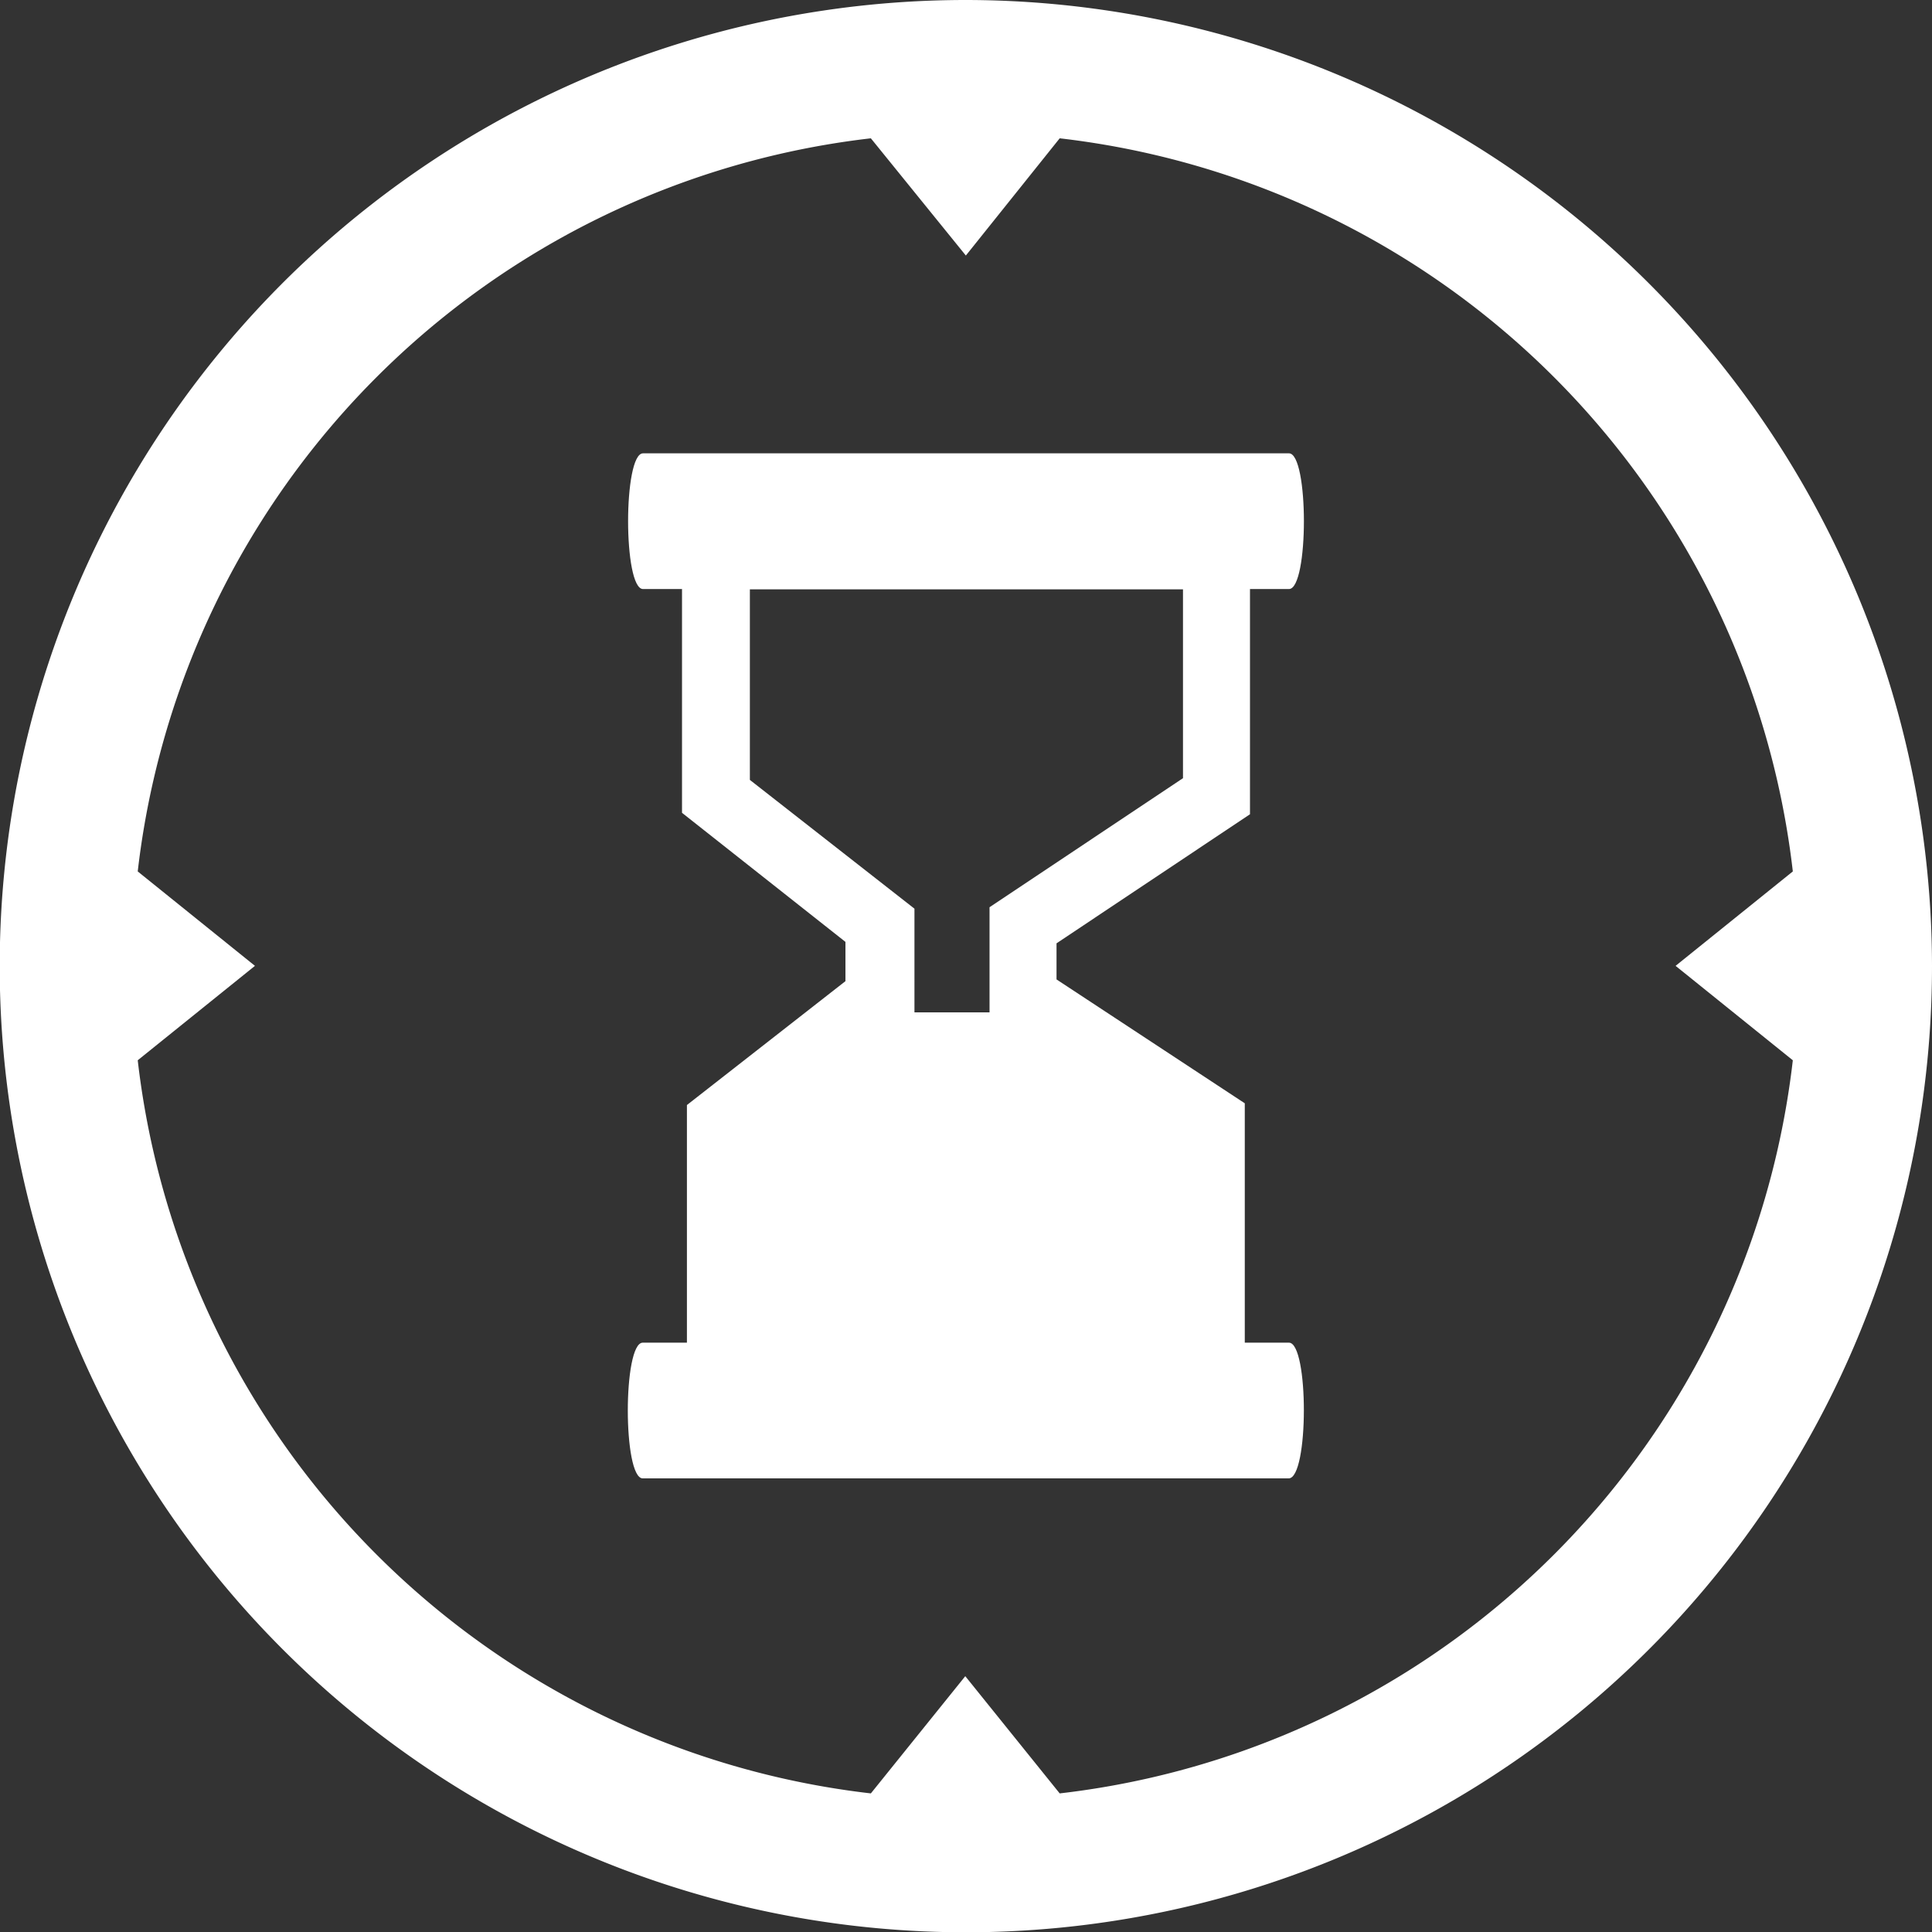
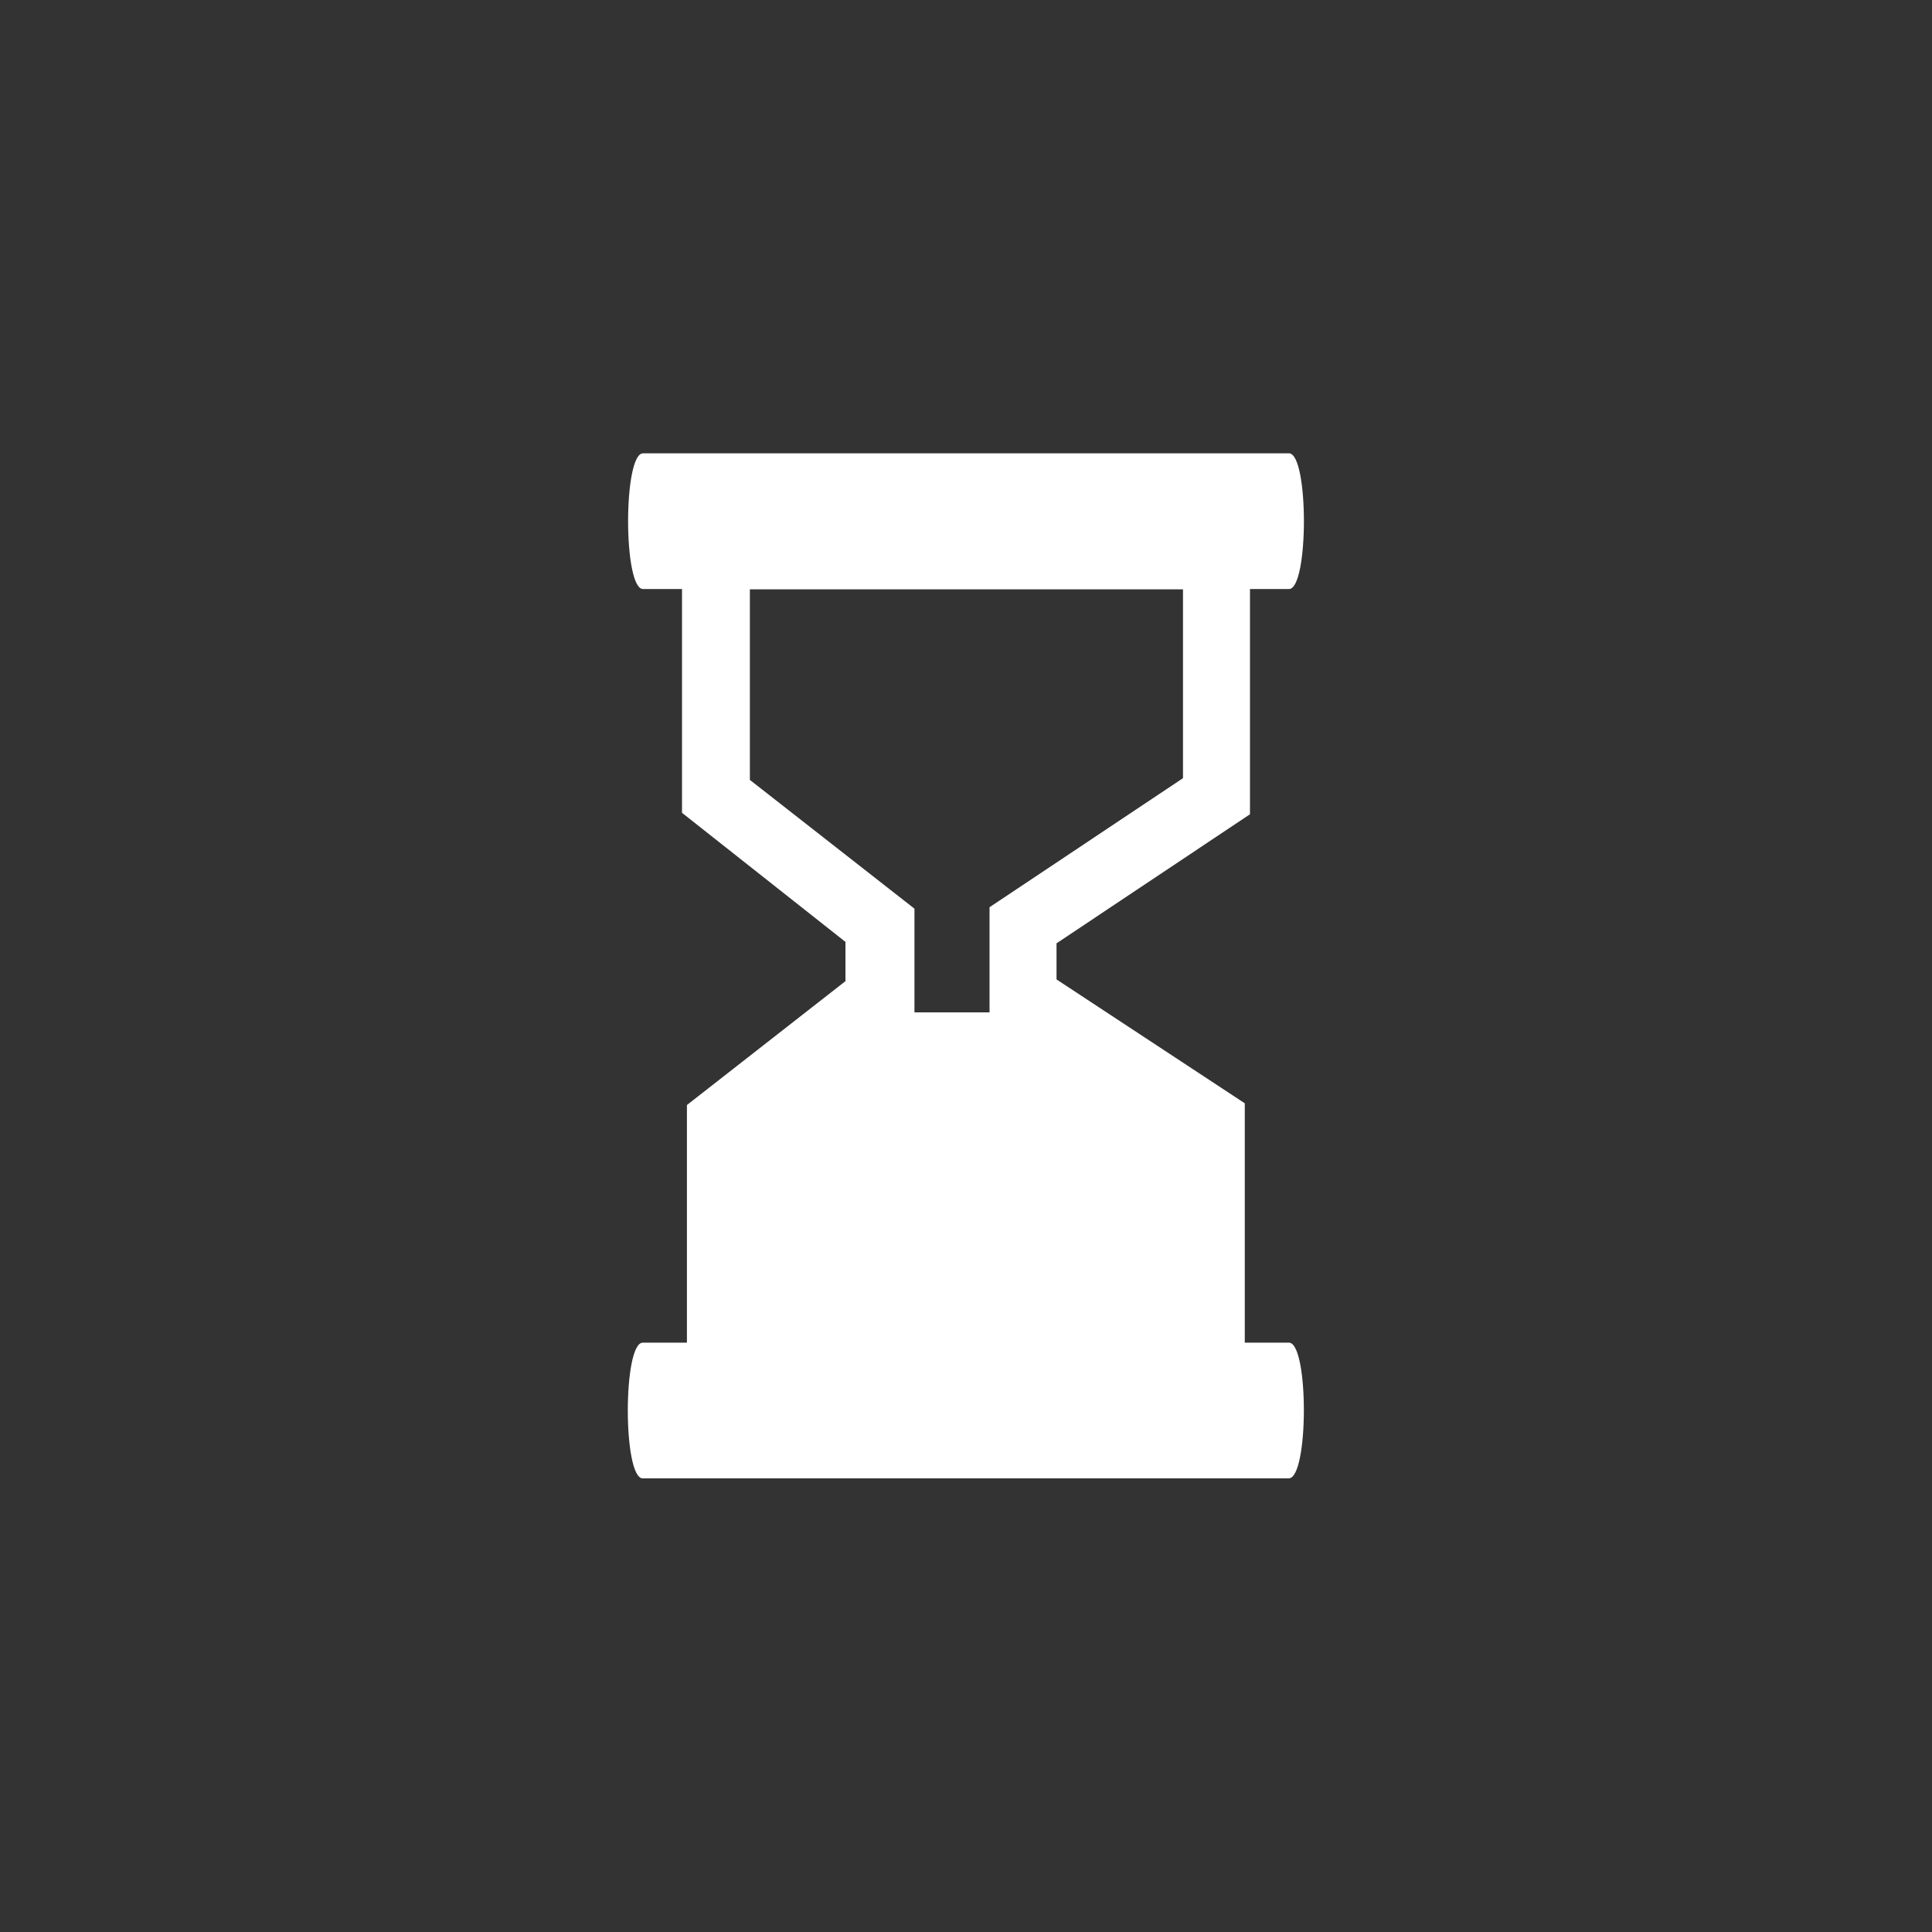
<svg xmlns="http://www.w3.org/2000/svg" id="Layer_1" data-name="Layer 1" viewBox="0 0 66.91 66.91">
  <rect x="0" y="0" width="66.91" height="66.91" fill="#333333" stroke="none" />
  <defs>
    <style>.cls-1{fill:#fff;}</style>
  </defs>
  <title>time_expired</title>
-   <path class="cls-1" d="M243.75,65.15A33.46,33.46,0,1,0,277.21,98.6,33.49,33.49,0,0,0,243.75,65.15ZM247,127.26l-3.27-4.06-3.27,4.06a28.89,28.89,0,0,1-25.39-25.39l4.06-3.27-4.06-3.27a28.89,28.89,0,0,1,25.39-25.39L243.75,74,247,69.94a28.89,28.89,0,0,1,25.39,25.39l-4.06,3.27,4.06,3.27A28.89,28.89,0,0,1,247,127.26Z" transform="translate(-210.3 -65.15)" />
  <path class="cls-1" d="M254.94,111.65h-1.53v-8.29l-6.52-4.29V97.82l6.7-4.47v-7.8h1.35c0.69,0,.69-4.7,0-4.7H232.57c-0.69,0-.69,4.7,0,4.7h1.35V93.3l5.66,4.47v1.36l-5.49,4.29v8.23h-1.53c-0.69,0-.69,4.7,0,4.7h22.37C255.63,116.35,255.63,111.65,254.94,111.65ZM236.27,92.16v-6.6h15V92.1l-6.7,4.47v3.64l-2.6,0V96.62Z" transform="translate(-210.3 -65.15)" />
</svg>